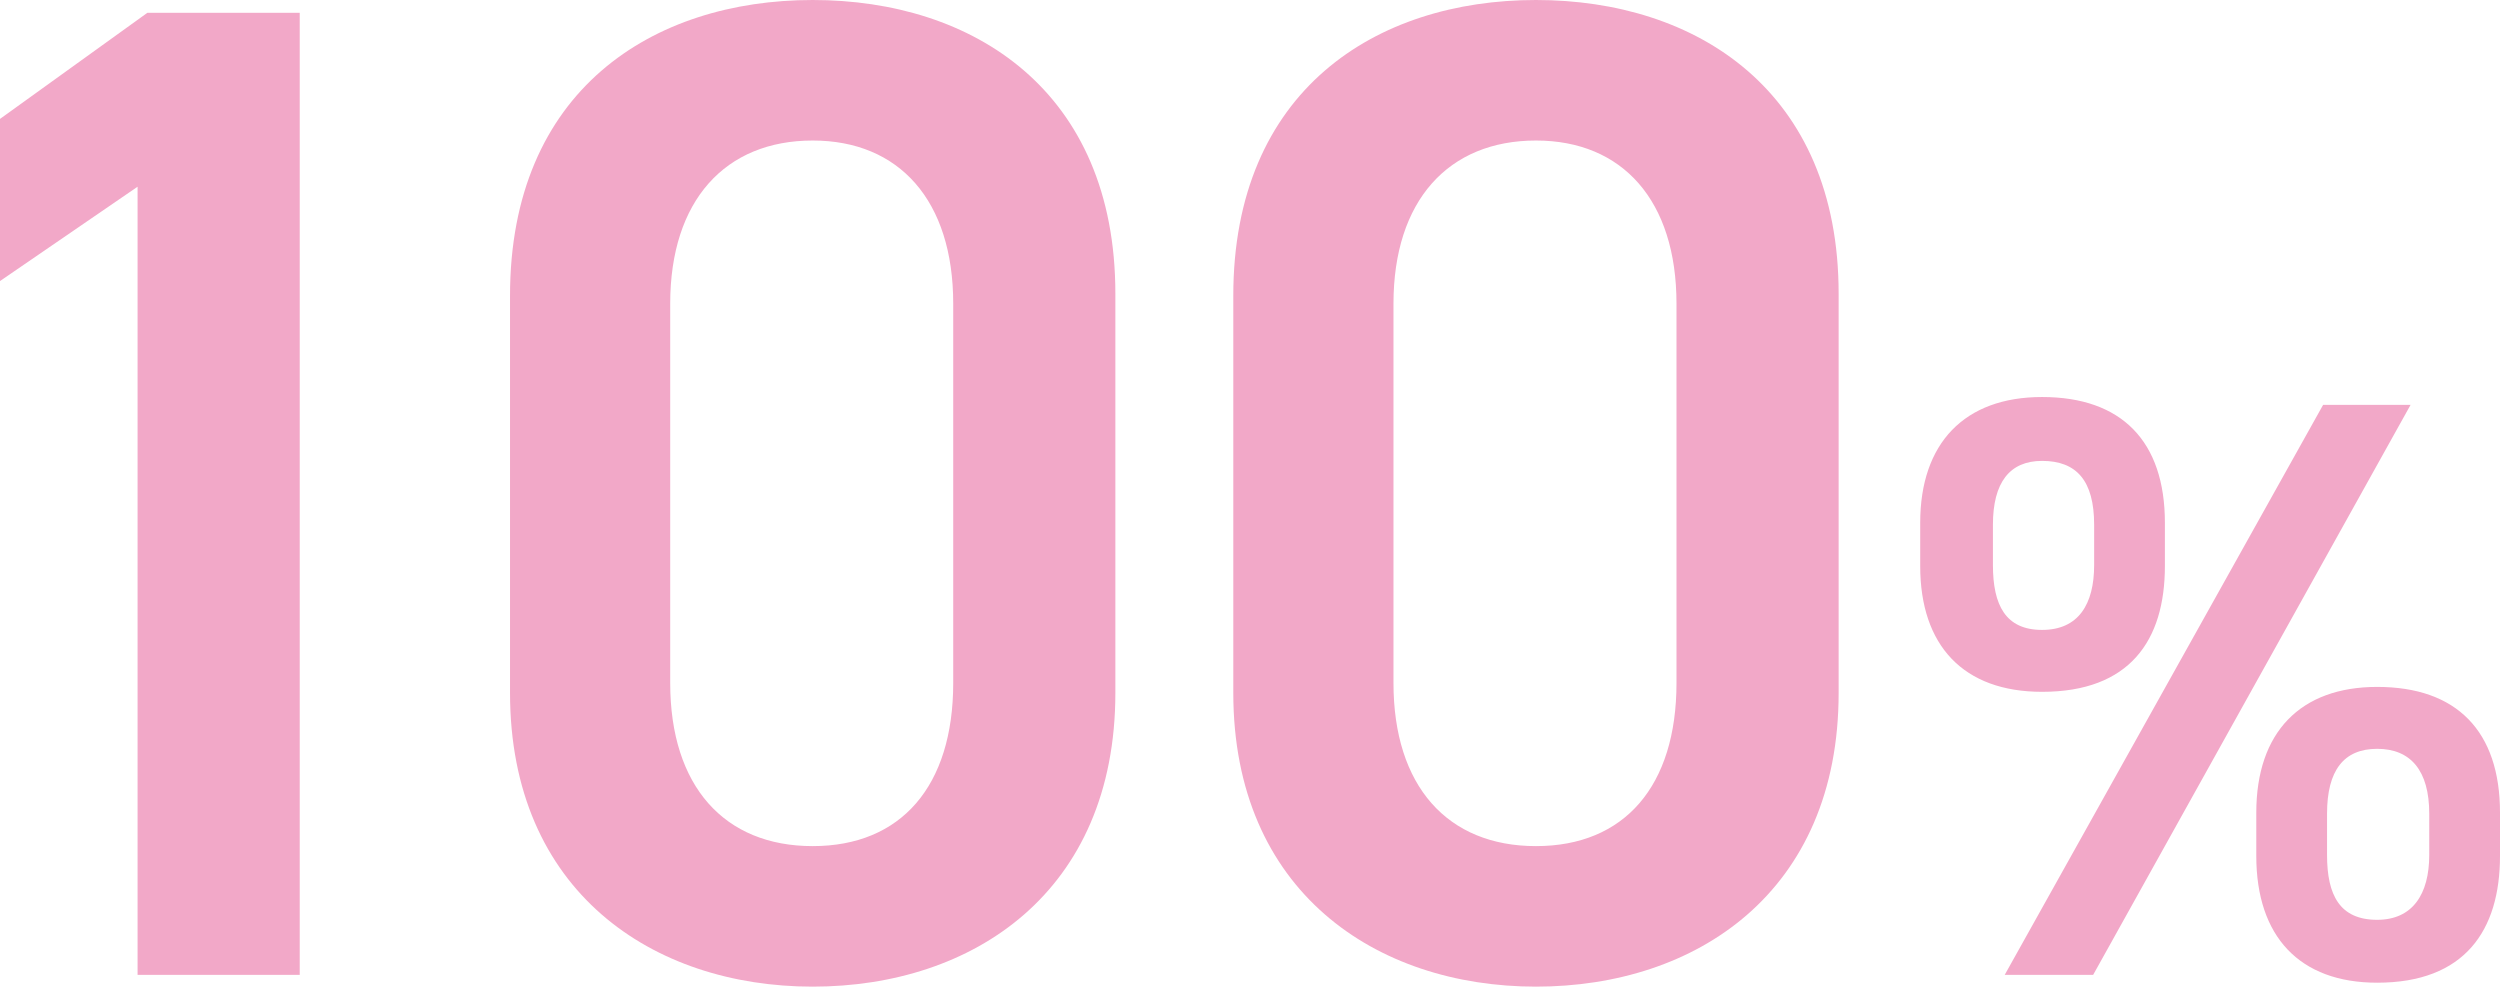
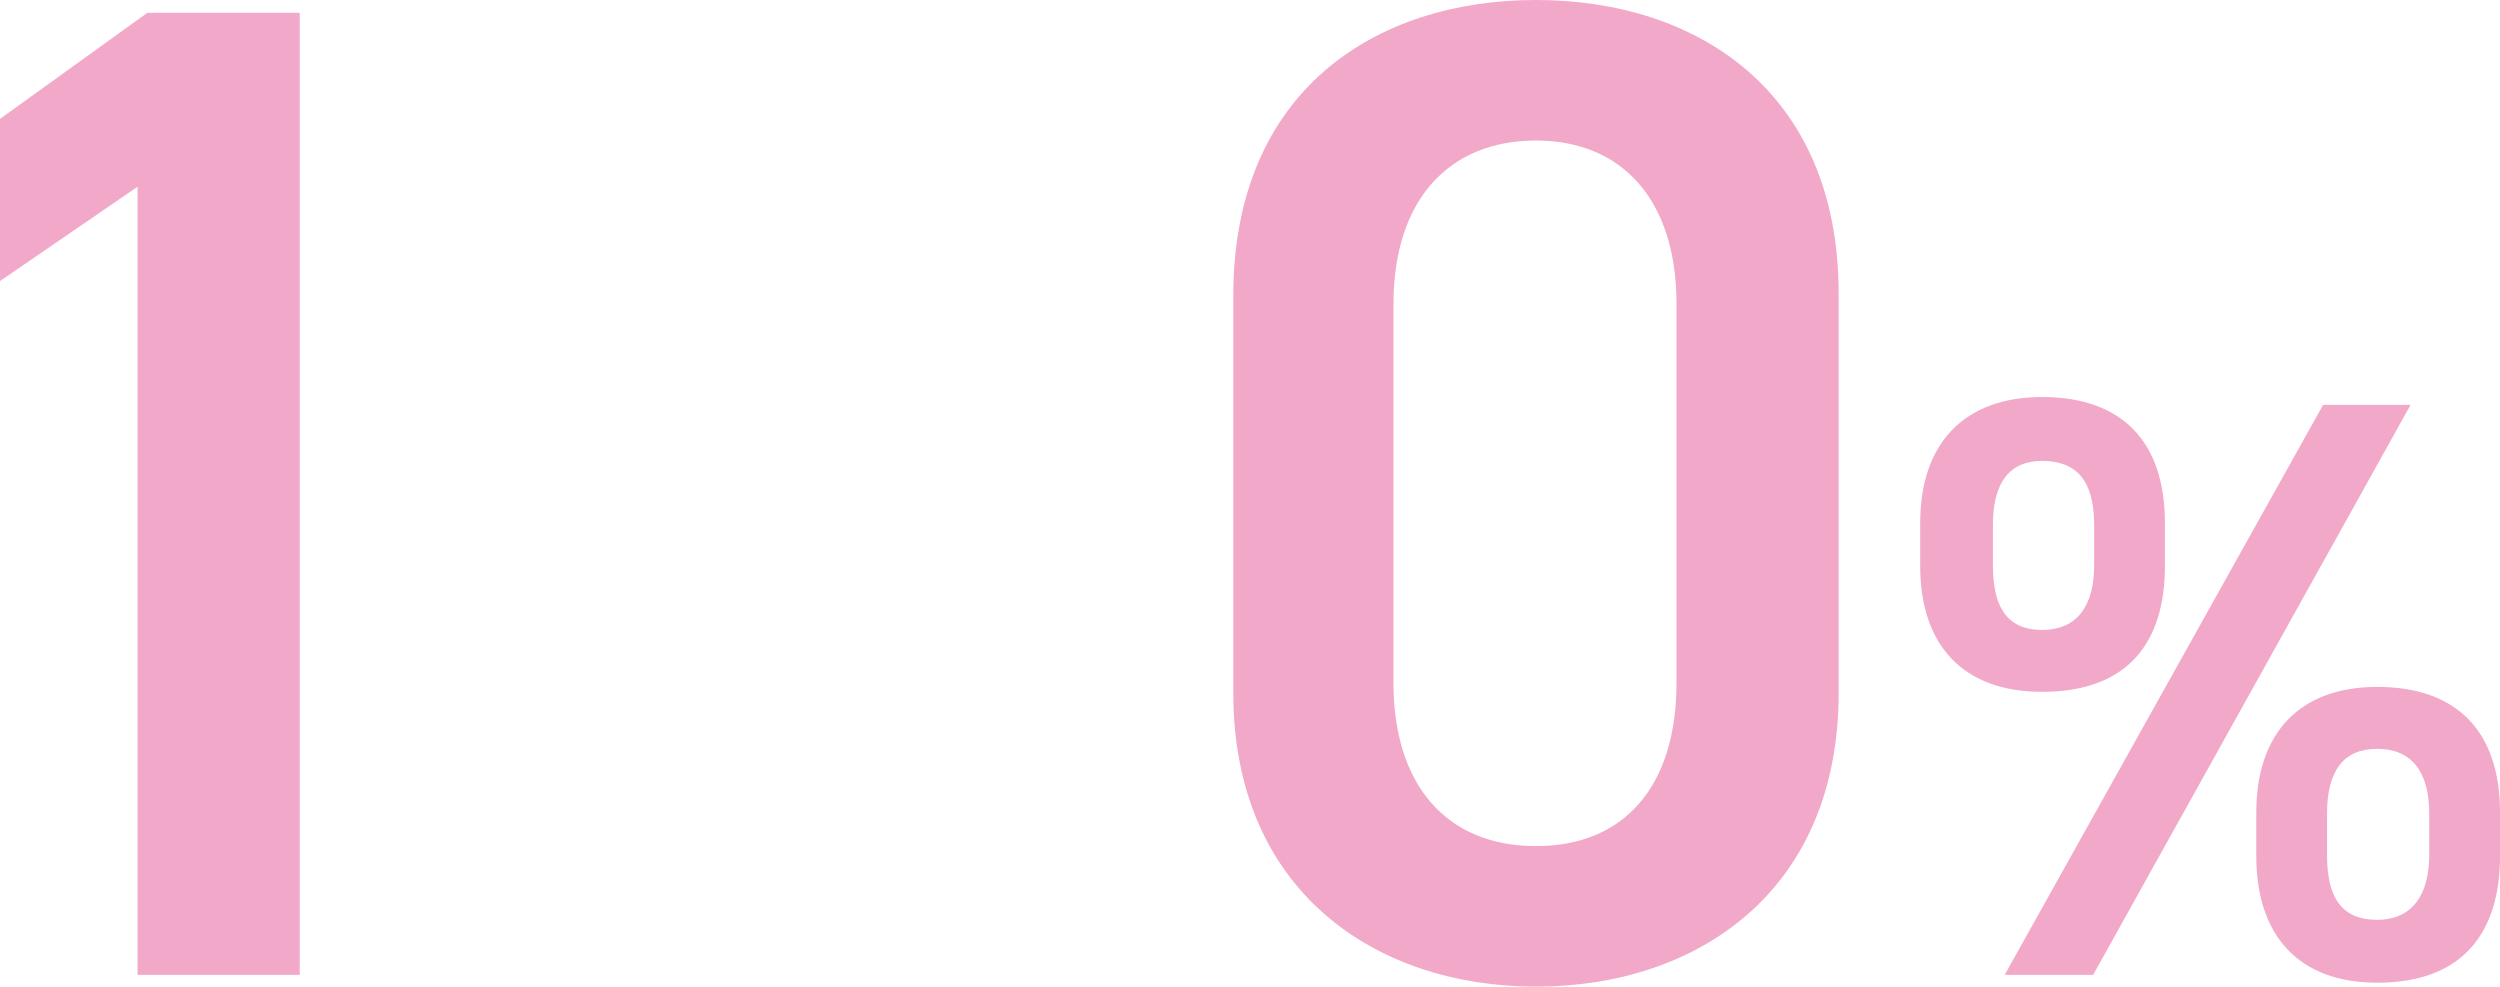
<svg xmlns="http://www.w3.org/2000/svg" version="1.1" id="レイヤー_1" x="0px" y="0px" viewBox="0 0 254.4 100.4" style="enable-background:new 0 0 254.4 100.4;" xml:space="preserve">
  <style type="text/css">
	.st0{fill:#F2A8C8;}
</style>
  <g id="レイヤー_2_00000048460917619551540210000016204643207259535261_">
    <g id="hover">
      <path class="st0" d="M30.5,99.2H14V19L0,28.6V12.1L15,1.3h15.5V99.2z" />
-       <path class="st0" d="M82.7,100.4c-16.3,0-30.8-9.7-30.8-29.9V30.1C51.9,9.2,66.4,0,82.7,0s30.8,9.2,30.8,29.9v40.6    C113.5,90.8,99,100.4,82.7,100.4z M82.7,14.3c-8.9,0-14.5,6.1-14.5,16.6v38.6c0,10.5,5.5,16.6,14.5,16.6S97,80,97,69.5V30.9    C97,20.4,91.5,14.3,82.7,14.3z" />
      <path class="st0" d="M156.3,100.4c-16.3,0-30.8-9.7-30.8-29.9V30.1C125.5,9.2,140,0,156.3,0s30.8,9.2,30.8,29.9v40.6    C187.1,90.8,172.6,100.4,156.3,100.4z M156.3,14.3c-8.9,0-14.5,6.1-14.5,16.6v38.6c0,10.5,5.5,16.6,14.5,16.6s14.3-6.1,14.3-16.6    V30.9C170.6,20.4,165.1,14.3,156.3,14.3z" />
      <path class="st0" d="M220.3,57.6c0,7.6-3.6,12.8-12.5,12.8c-8,0-12.4-4.7-12.4-12.8v-4.4c0-8.1,4.5-12.8,12.4-12.8    c8.1,0,12.5,4.5,12.5,12.8V57.6z M213.1,57.5v-4.1c0-4.5-1.8-6.5-5.3-6.5c-3.3,0-5,2.2-5,6.5v4.1c0,4.1,1.3,6.6,5,6.6    S213.1,61.5,213.1,57.5z M245.3,41.2l-32.3,58h-9l32.4-58L245.3,41.2z M254.4,87.1c0,7.6-3.6,12.9-12.5,12.9    c-7.9,0-12.3-4.7-12.3-12.9v-4.4c0-8.2,4.5-12.8,12.3-12.8c8.1,0,12.5,4.5,12.5,12.8V87.1z M247.2,87v-4.2c0-4.4-1.9-6.6-5.3-6.6    s-5.1,2.2-5.1,6.6V87c0,4.1,1.3,6.6,5.1,6.6C245.5,93.6,247.2,91,247.2,87z" />
    </g>
  </g>
</svg>